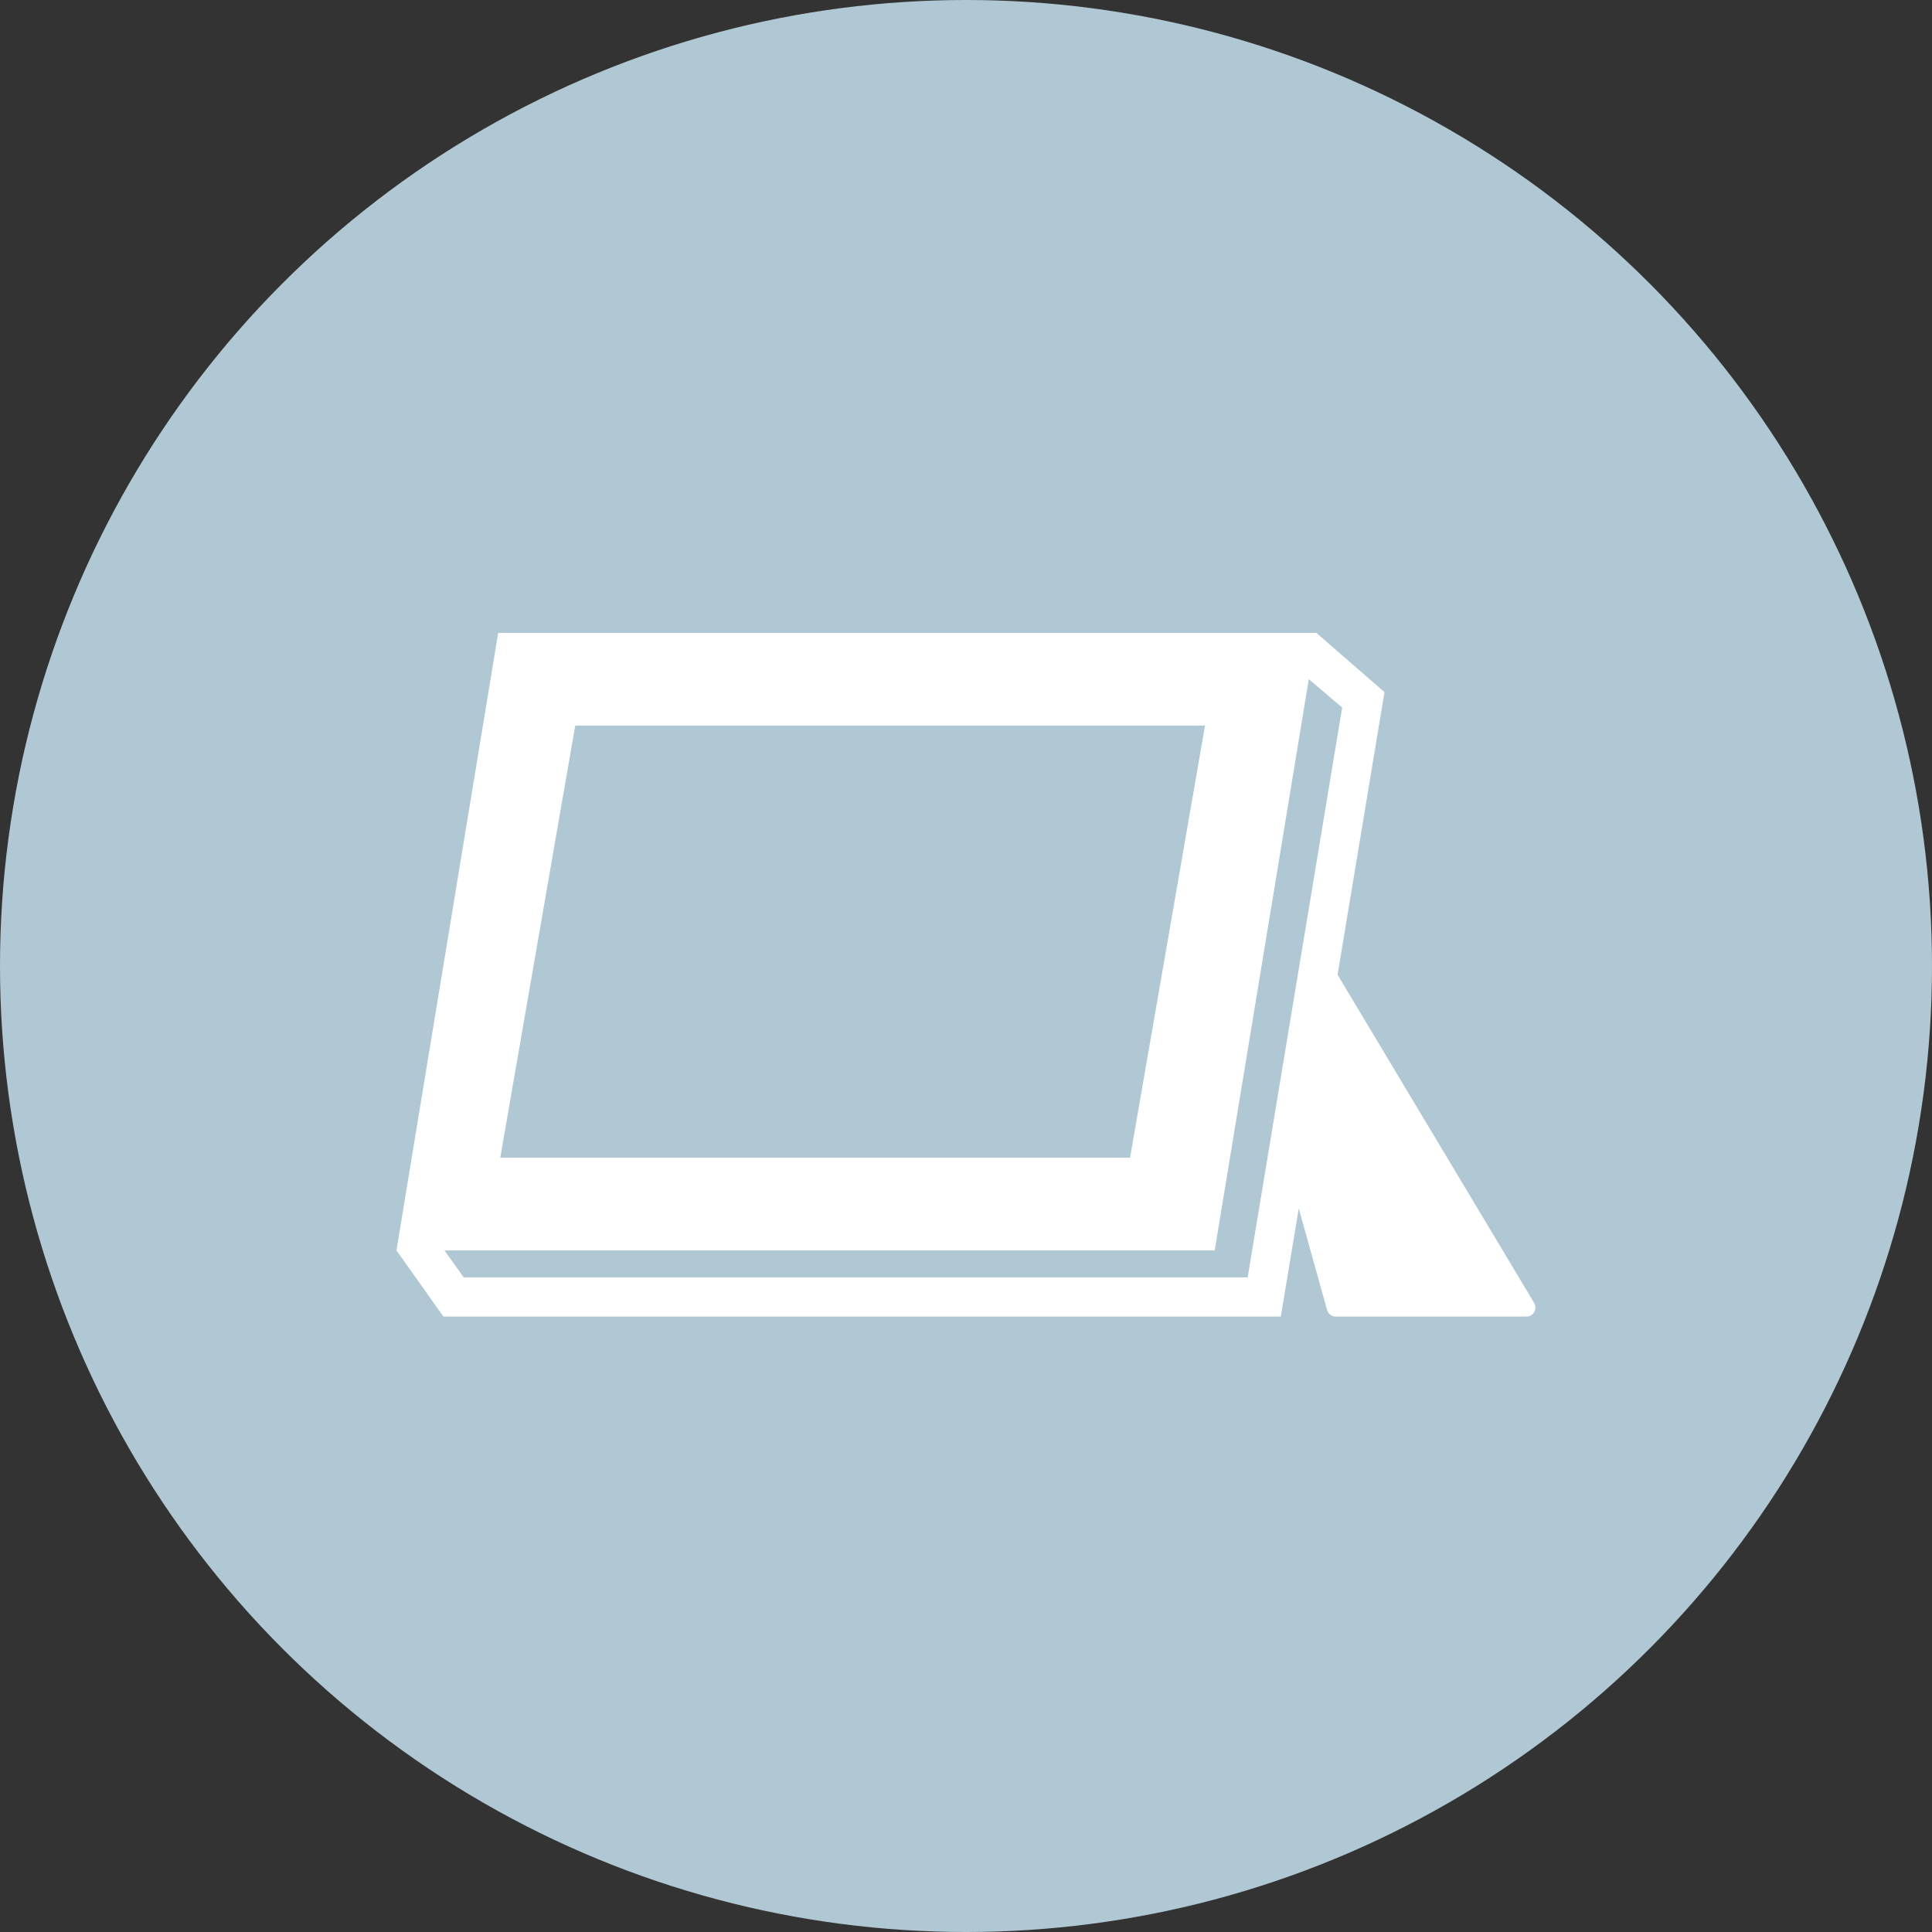
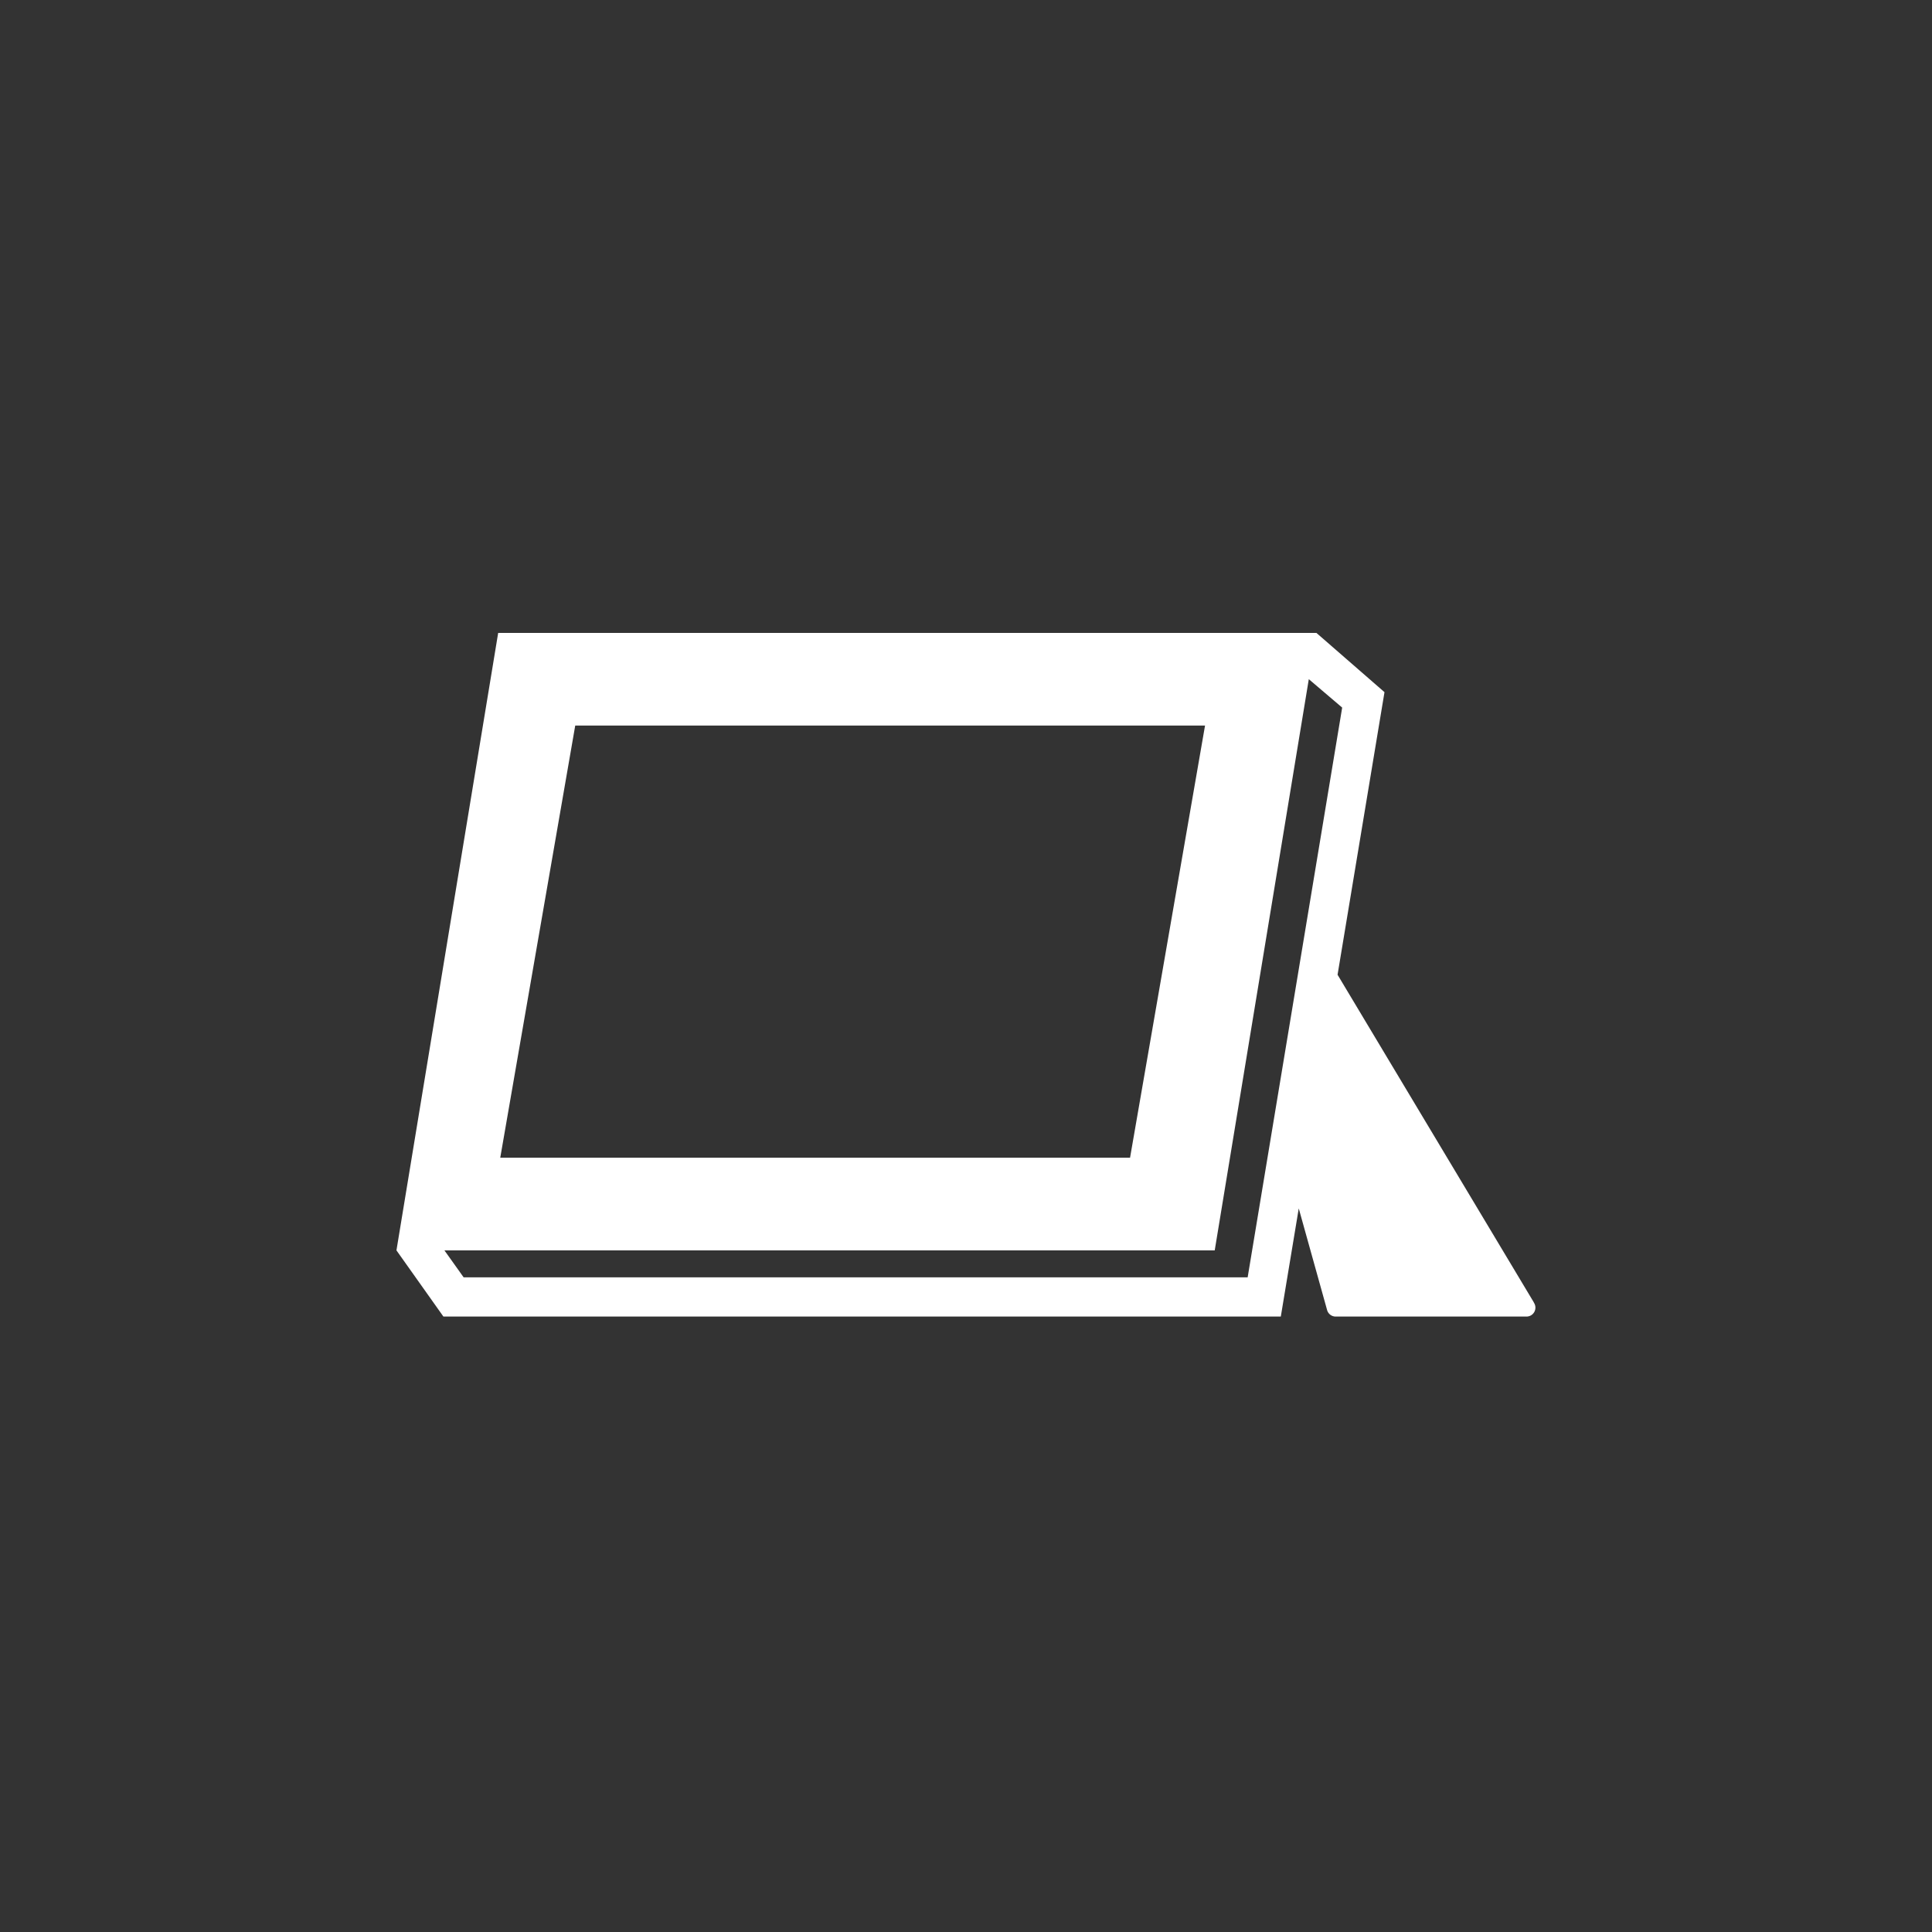
<svg xmlns="http://www.w3.org/2000/svg" width="69" height="69" viewBox="0 0 69 69">
  <rect x="0" y="0" width="69" height="69" fill="#333333" stroke="none" />
  <g id="icon" transform="translate(-960 -6756.6)">
-     <circle id="楕円形_84" data-name="楕円形 84" cx="34.5" cy="34.5" r="34.5" transform="translate(960 6756.6)" fill="#b0c8d3" />
    <path id="パス_1965" data-name="パス 1965" d="M40.625,23.917,33.611,12.208,35.287,2.116,32.856,0H3.633L0,22.052l1.677,2.364H31.584l.641-3.862,1.014,3.635a.318.318,0,0,0,.3.227h6.819a.318.318,0,0,0,.262-.5M6.385,3.309H28.878L26.2,18.743H3.707ZM30.4,23.016H2.4l-.687-.964H29.224l3.36-20.4,1.192,1.015Z" transform="translate(974.159 6779.204)" fill="#fff" />
  </g>
</svg>